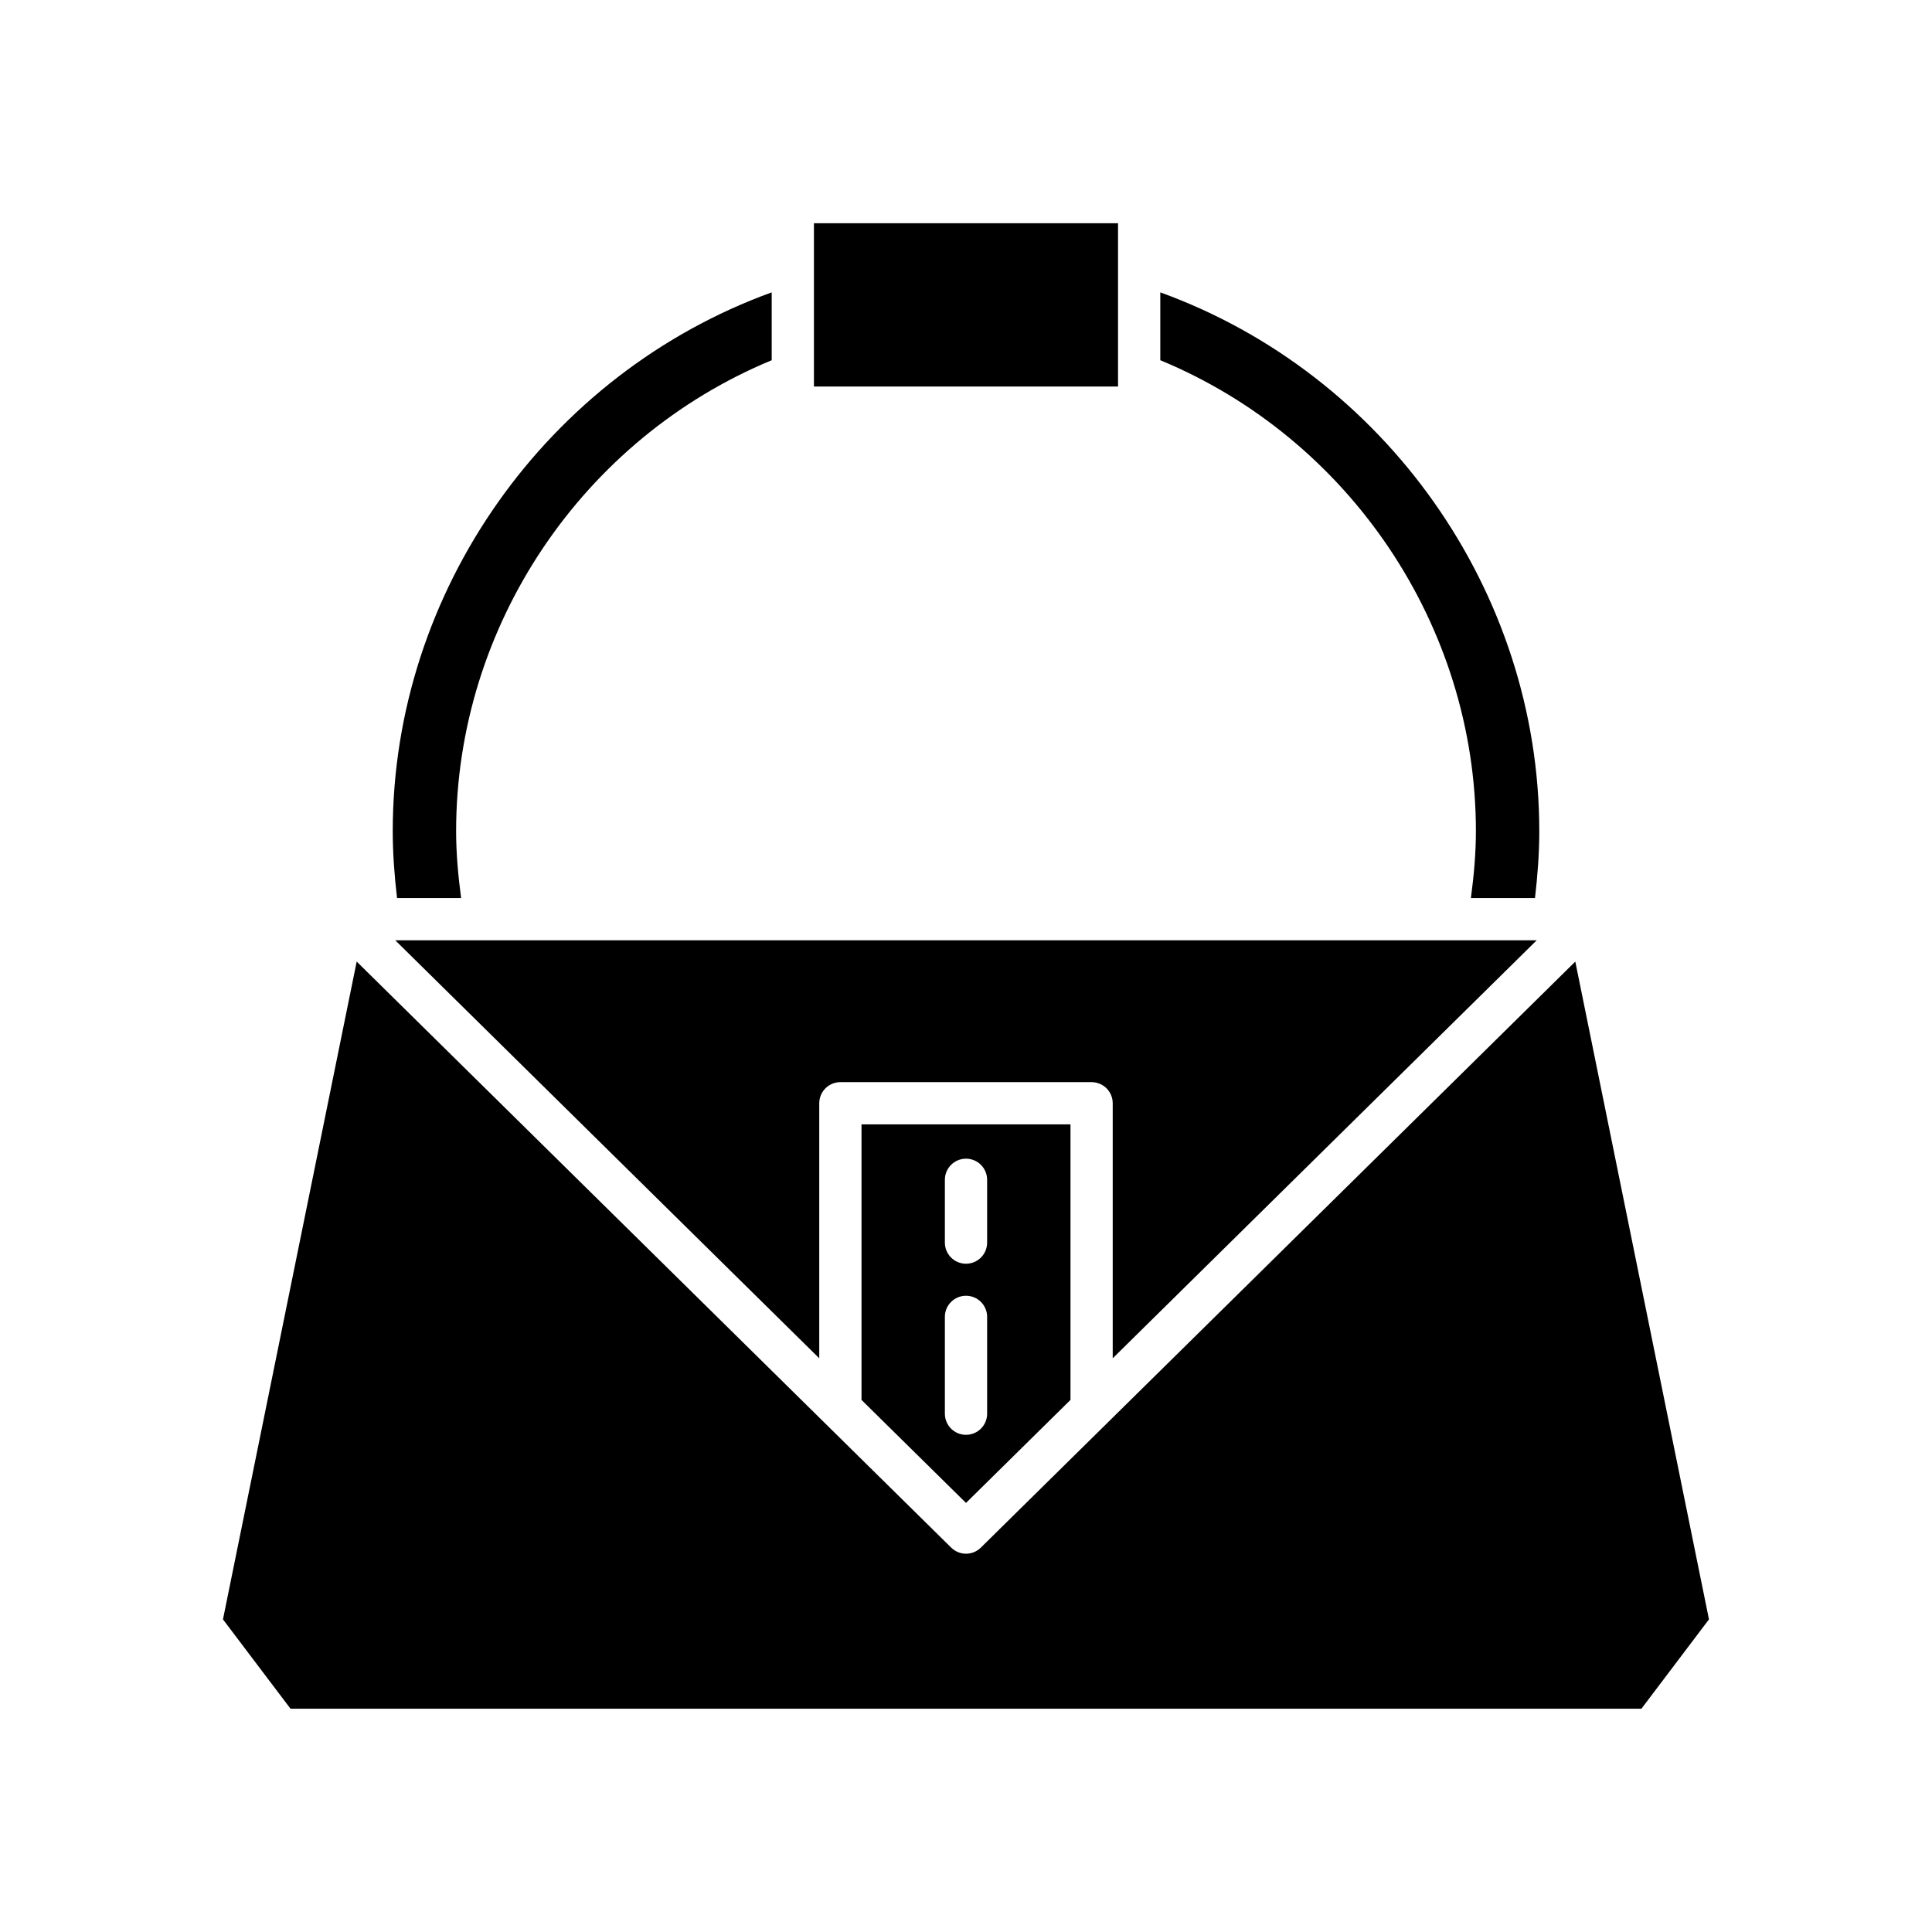
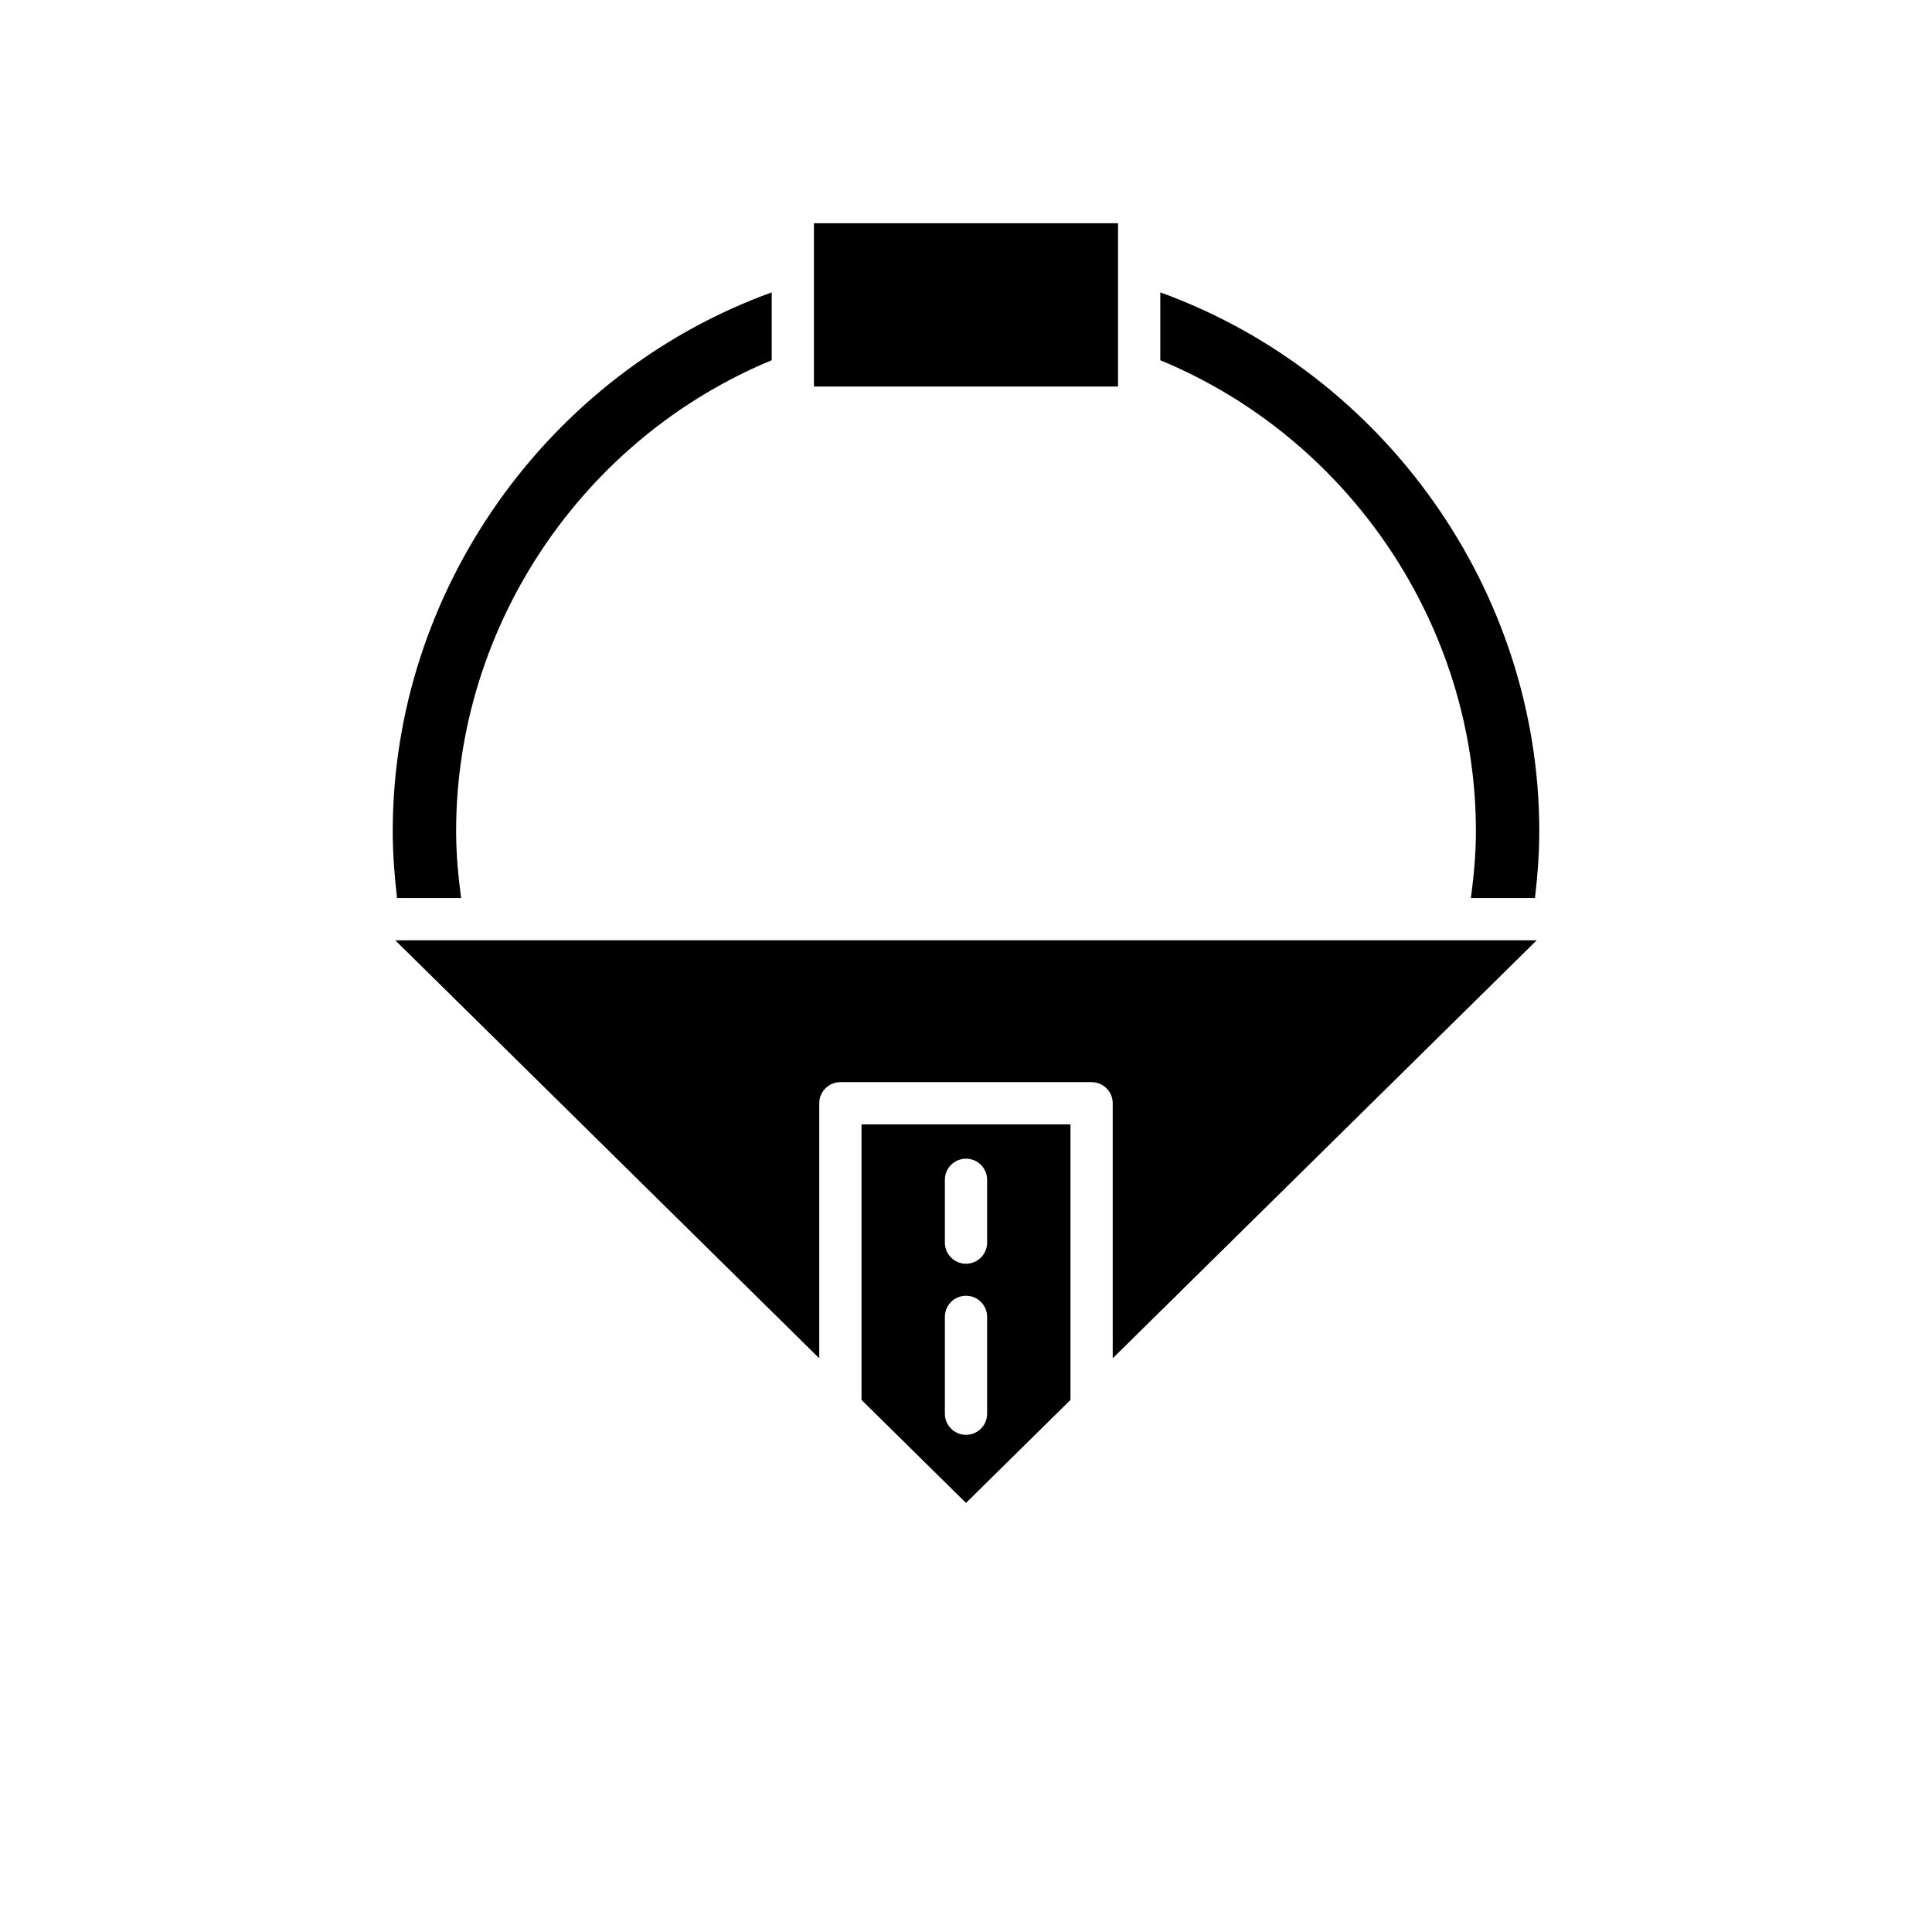
<svg xmlns="http://www.w3.org/2000/svg" fill="#000000" width="800px" height="800px" version="1.1" viewBox="144 144 512 512">
  <g>
    <path d="m451.49 221.48v17.98c50.16 20.777 83.641 70.398 83.641 124.83 0 5.84-0.535 11.77-1.324 17.699h16.98c0.691-5.898 1.141-11.824 1.141-17.699-0.004-63.676-40.965-121.26-100.44-142.81z" />
    <path d="m551.24 393.19h-302.49l112.36 110.77v-67.582c0-3.09 2.504-5.598 5.598-5.598h66.574c3.094 0 5.598 2.508 5.598 5.598v67.582z" />
    <path d="m359.7 203.16h80.59v43.273h-80.59z" />
    <path d="m348.51 239.46v-17.98c-59.473 21.555-100.43 79.141-100.43 142.81 0 5.871 0.449 11.797 1.141 17.699h16.98c-0.789-5.93-1.324-11.859-1.324-17.699-0.004-54.434 33.477-104.05 83.637-124.83z" />
-     <path d="m561.47 398.83-124.22 122.46-0.008 0.008-33.309 32.836c-1.09 1.074-2.508 1.613-3.93 1.613s-2.844-0.539-3.93-1.613l-33.309-32.836-0.008-0.008-124.23-122.46-35.438 174.32 17.902 23.68h358l17.902-23.68z" />
    <path d="m400 542.29 27.688-27.297v-73.02h-55.379v73.02zm-5.598-85.629c0-3.09 2.504-5.598 5.598-5.598s5.598 2.508 5.598 5.598v16.641c0 3.09-2.504 5.598-5.598 5.598s-5.598-2.508-5.598-5.598zm0 36.324c0-3.09 2.504-5.598 5.598-5.598s5.598 2.508 5.598 5.598v25.66c0 3.09-2.504 5.598-5.598 5.598s-5.598-2.508-5.598-5.598z" />
  </g>
</svg>